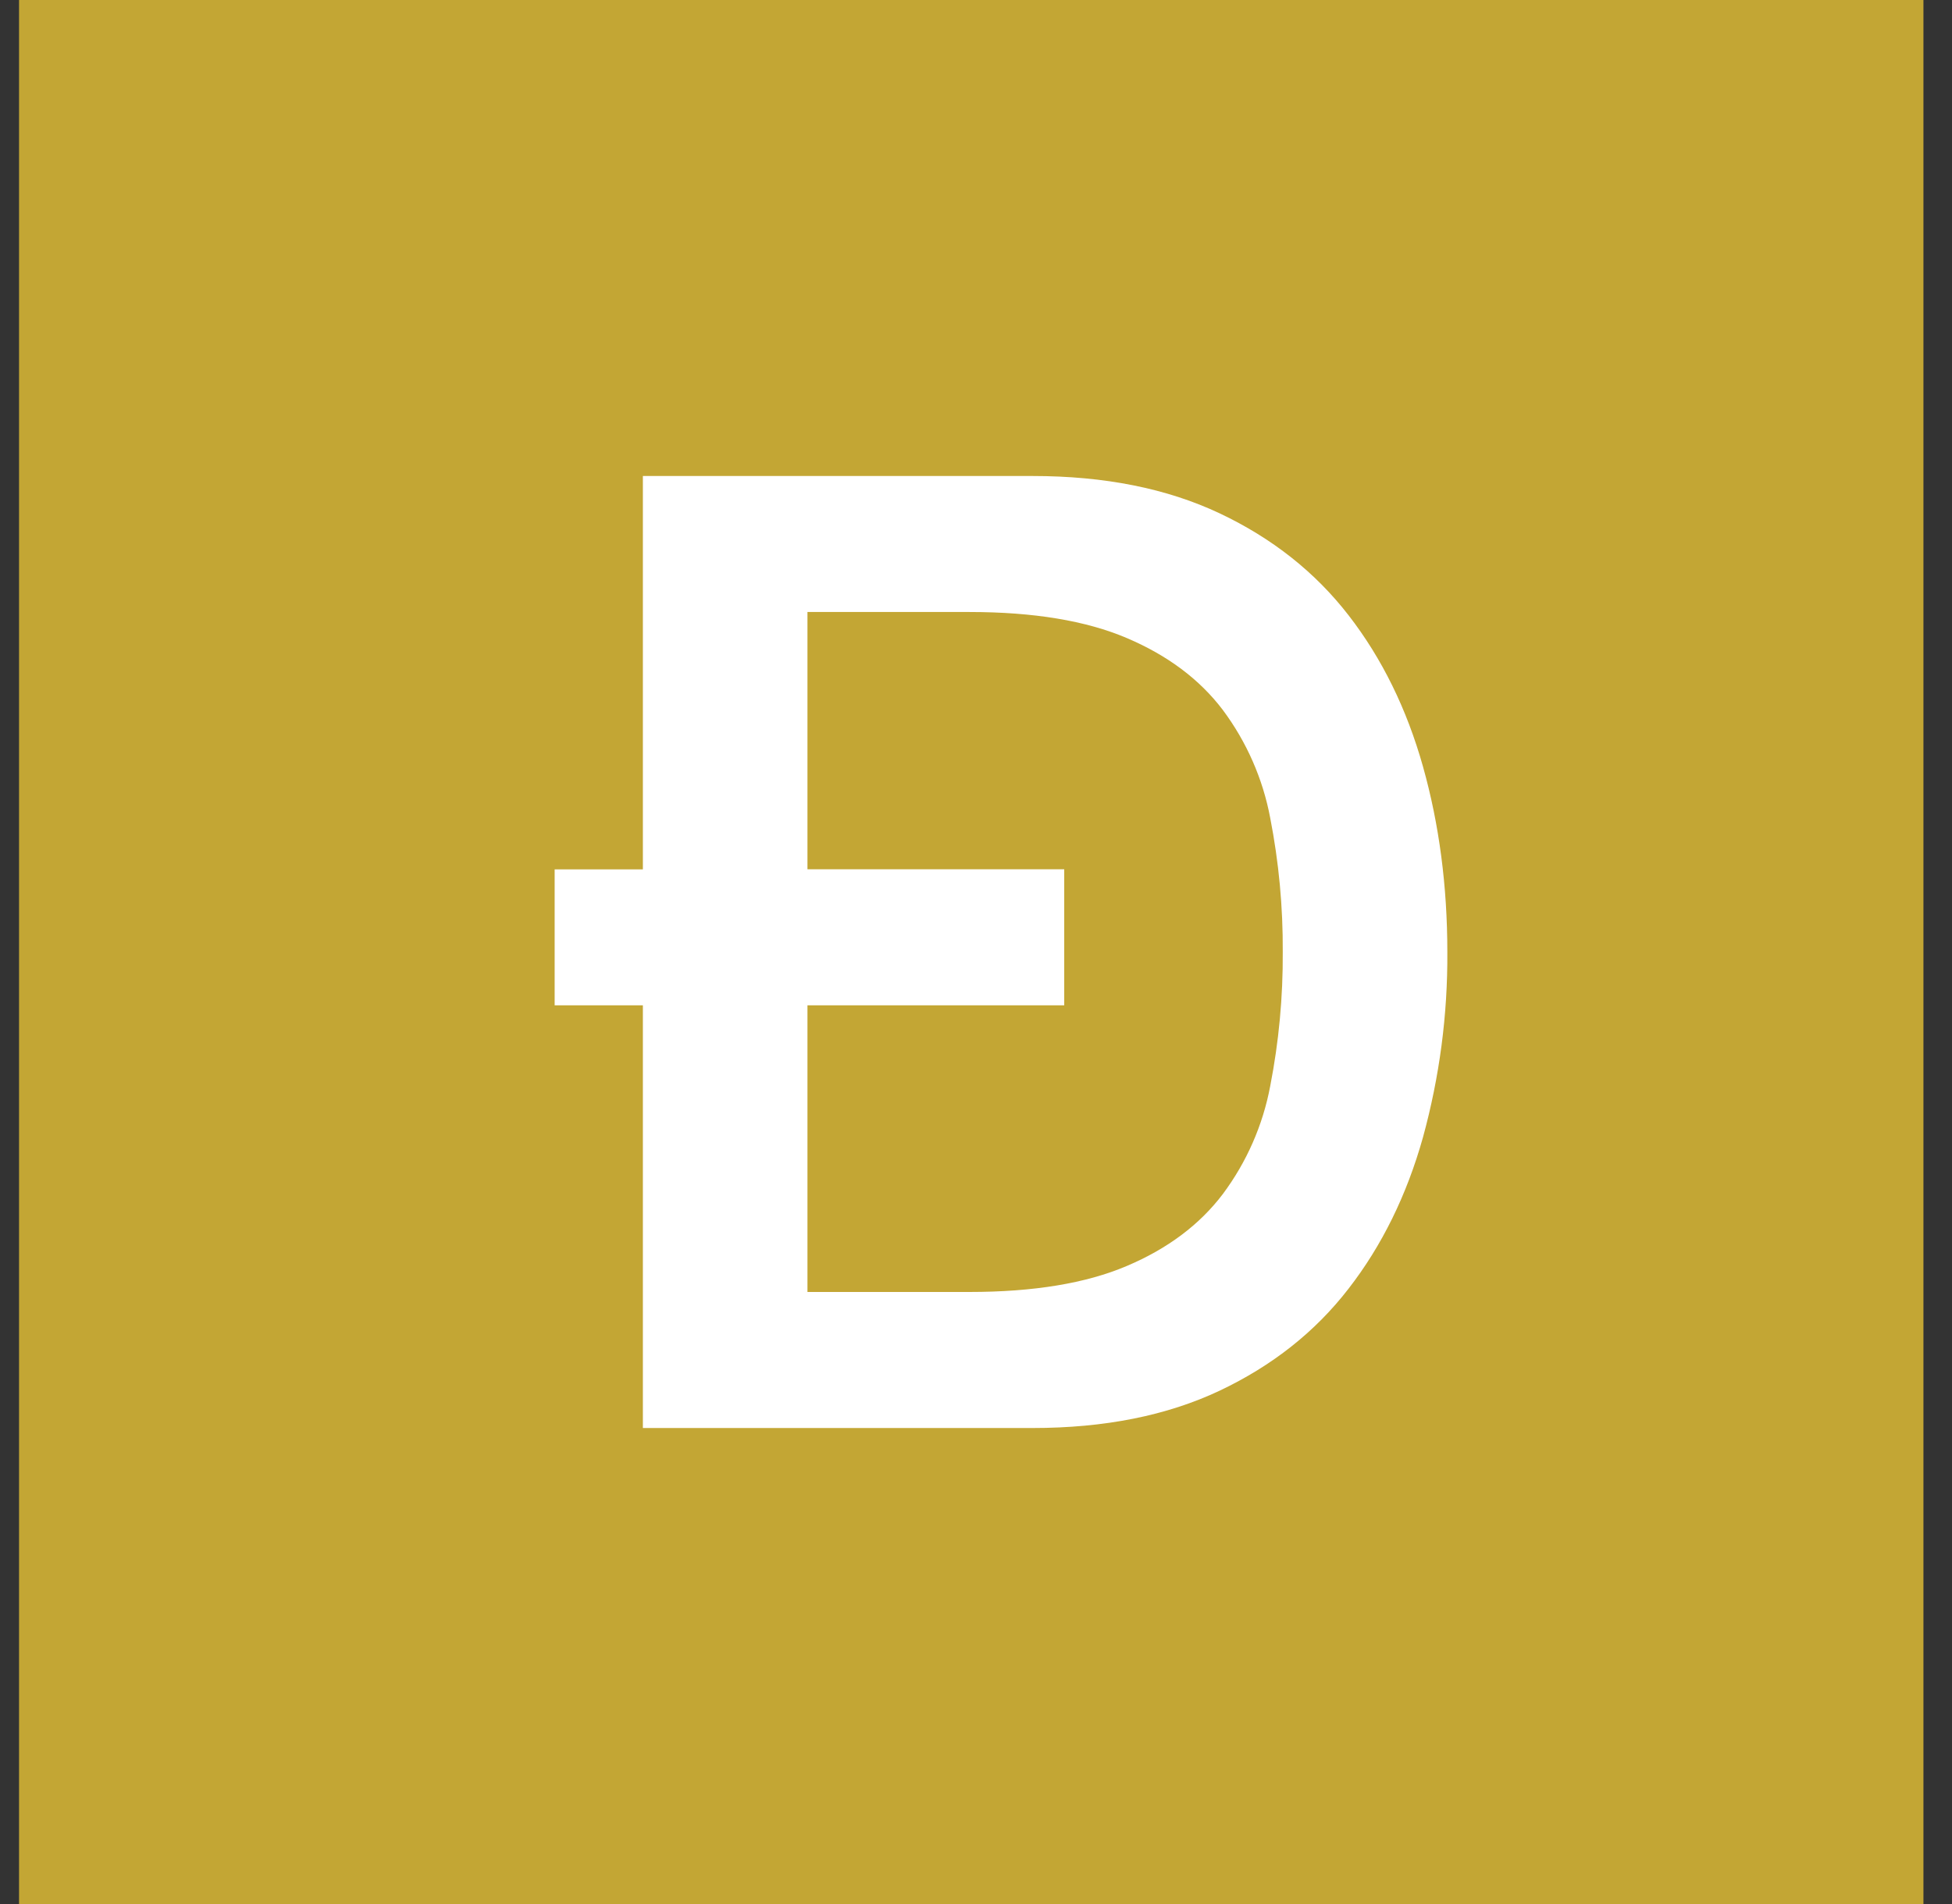
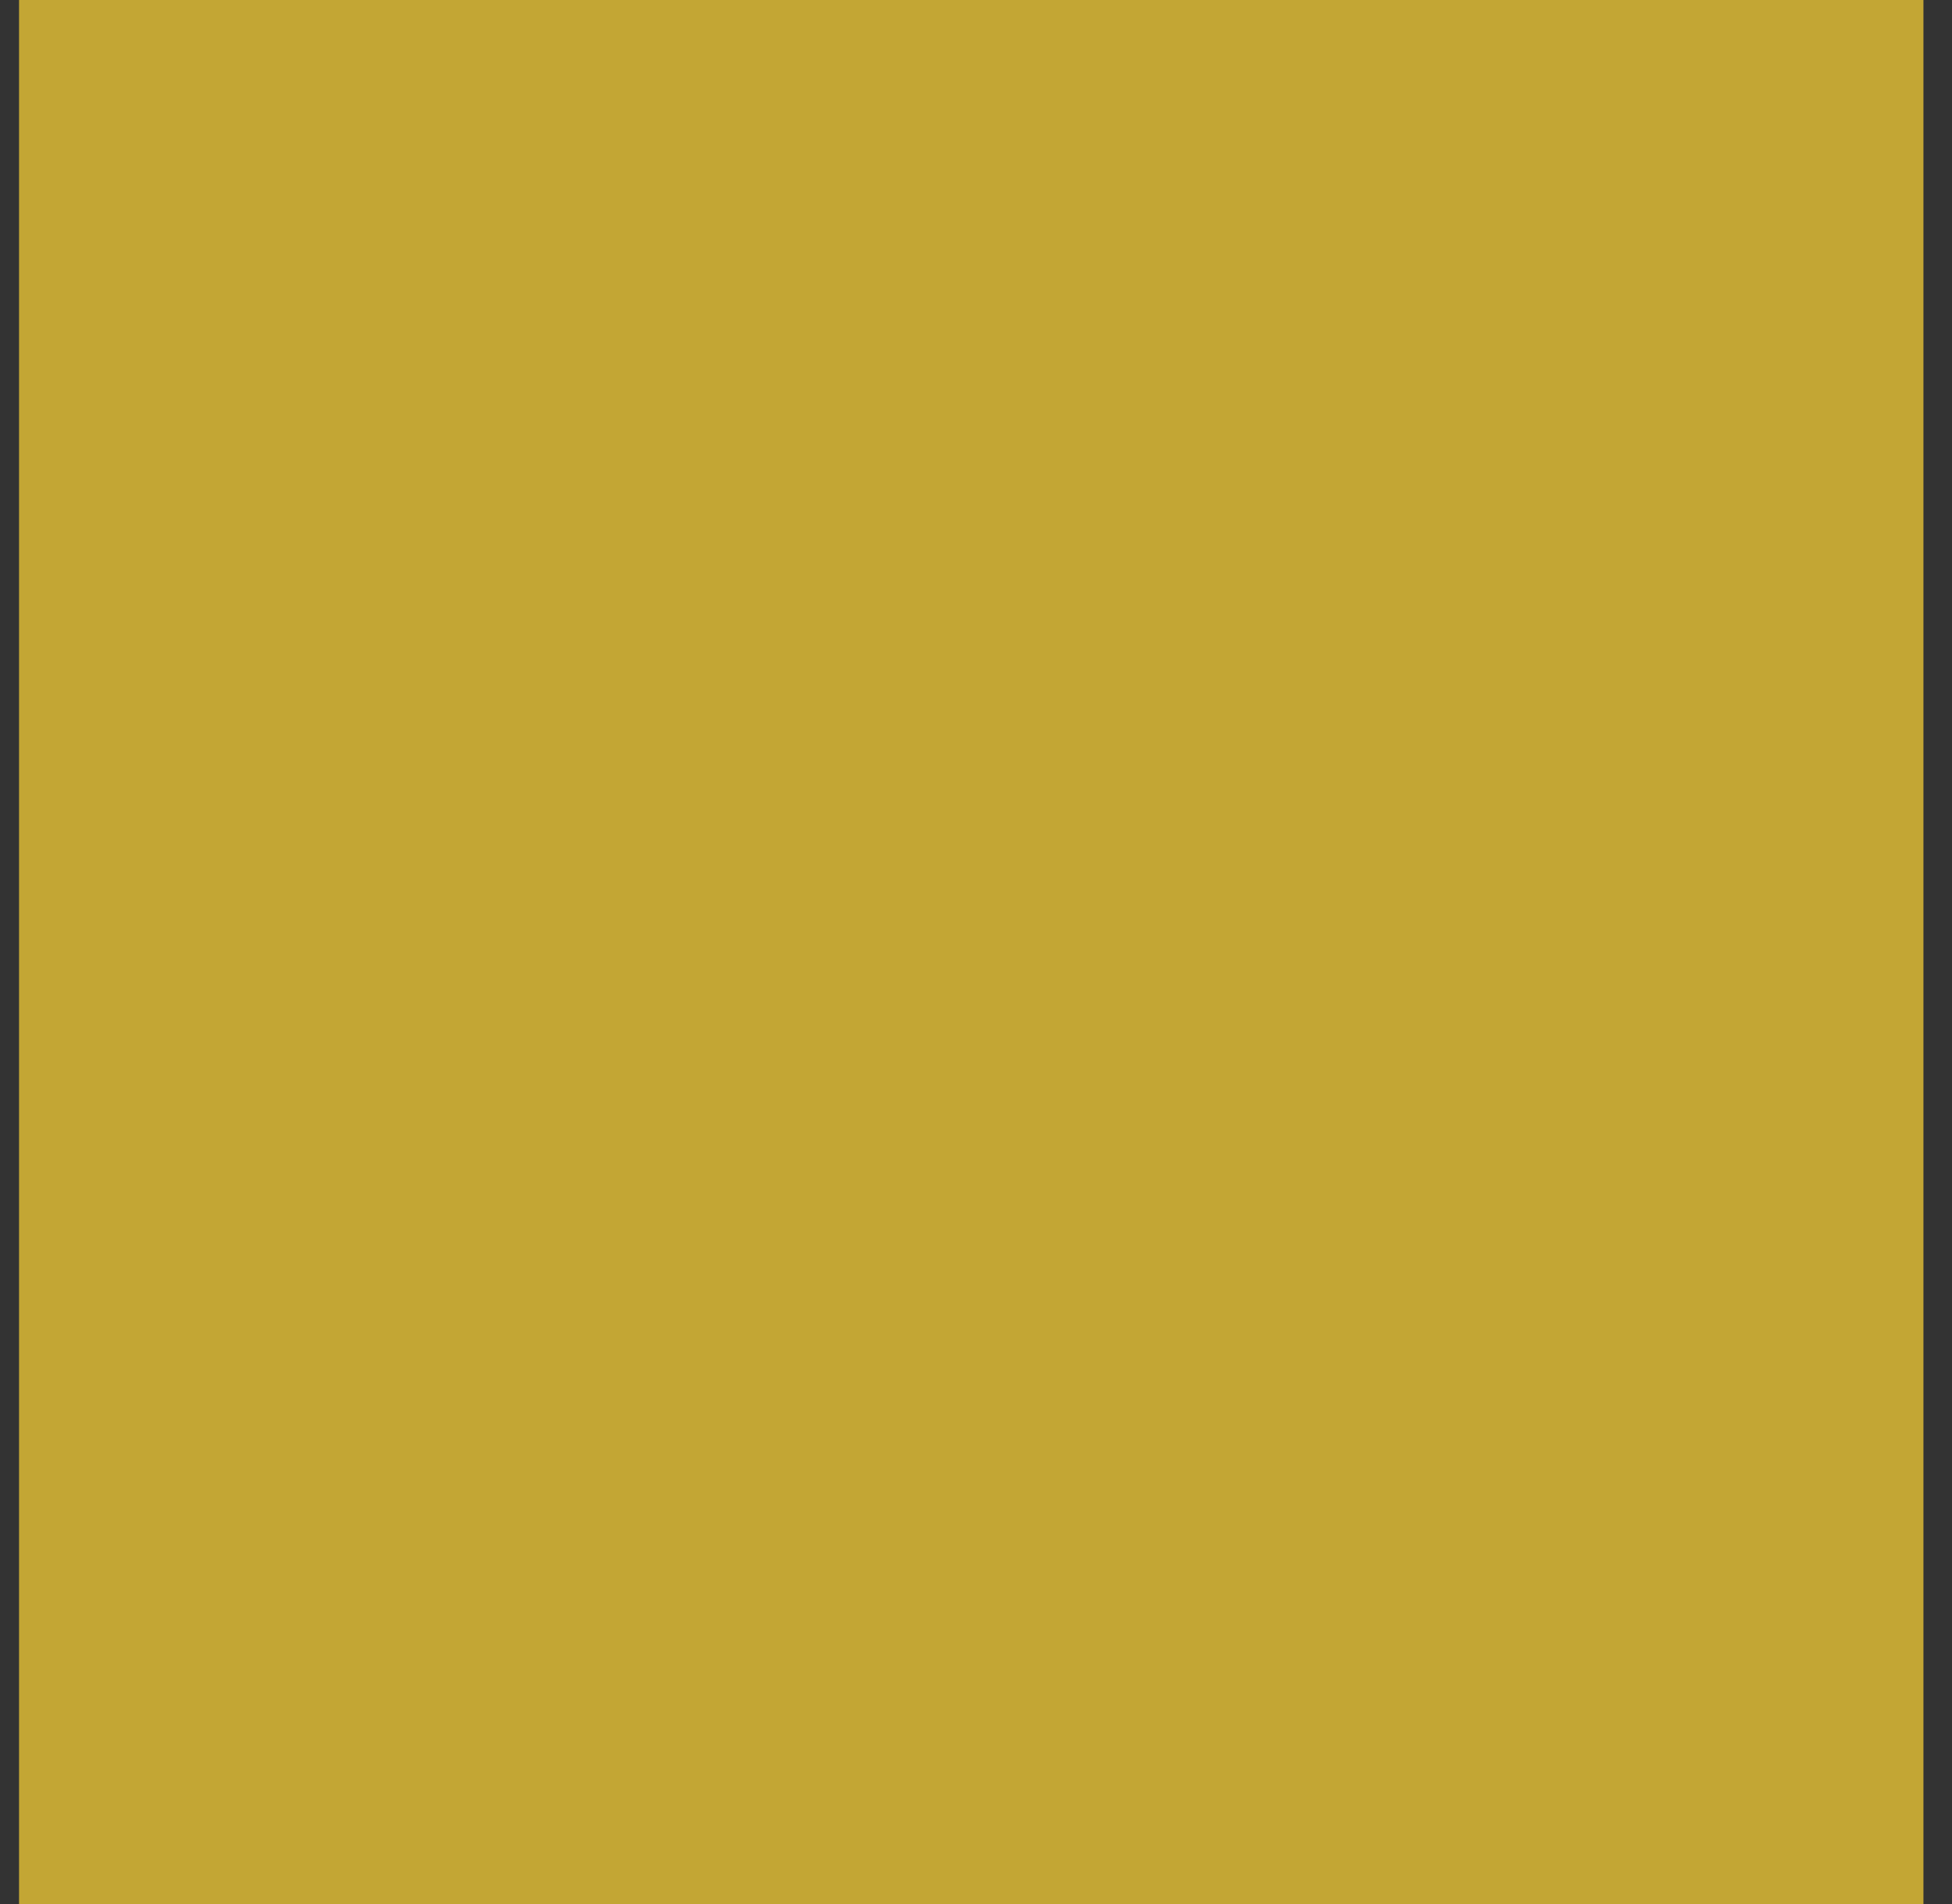
<svg xmlns="http://www.w3.org/2000/svg" width="41" height="40" viewBox="0 0 41 40" fill="none">
  <rect x="0" y="0" width="41" height="40" fill="#333333" stroke="none" />
  <path d="M0.4 0H40.4V40H0.4V0Z" fill="#C3A634" />
-   <path fill-rule="evenodd" clip-rule="evenodd" d="M16.96 18.262H22.353V21.12H16.96V27.142H20.362C21.708 27.142 22.809 26.961 23.667 26.596C24.524 26.233 25.197 25.729 25.685 25.084C26.185 24.413 26.526 23.637 26.68 22.815C26.861 21.888 26.949 20.945 26.943 20C26.949 19.055 26.861 18.112 26.68 17.185C26.526 16.363 26.185 15.587 25.685 14.916C25.197 14.271 24.523 13.768 23.667 13.404C22.809 13.039 21.708 12.857 20.362 12.857H16.96V18.264V18.262ZM13.503 21.12H11.65V18.264H13.503V10H21.689C23.202 10 24.51 10.262 25.617 10.784C26.723 11.307 27.625 12.021 28.327 12.928C29.027 13.832 29.548 14.893 29.889 16.106C30.23 17.32 30.4 18.619 30.4 20C30.409 21.315 30.236 22.625 29.888 23.894C29.548 25.106 29.027 26.168 28.325 27.073C27.625 27.979 26.723 28.692 25.617 29.216C24.51 29.739 23.2 30 21.689 30H13.503V21.12V21.12Z" fill="white" />
</svg>